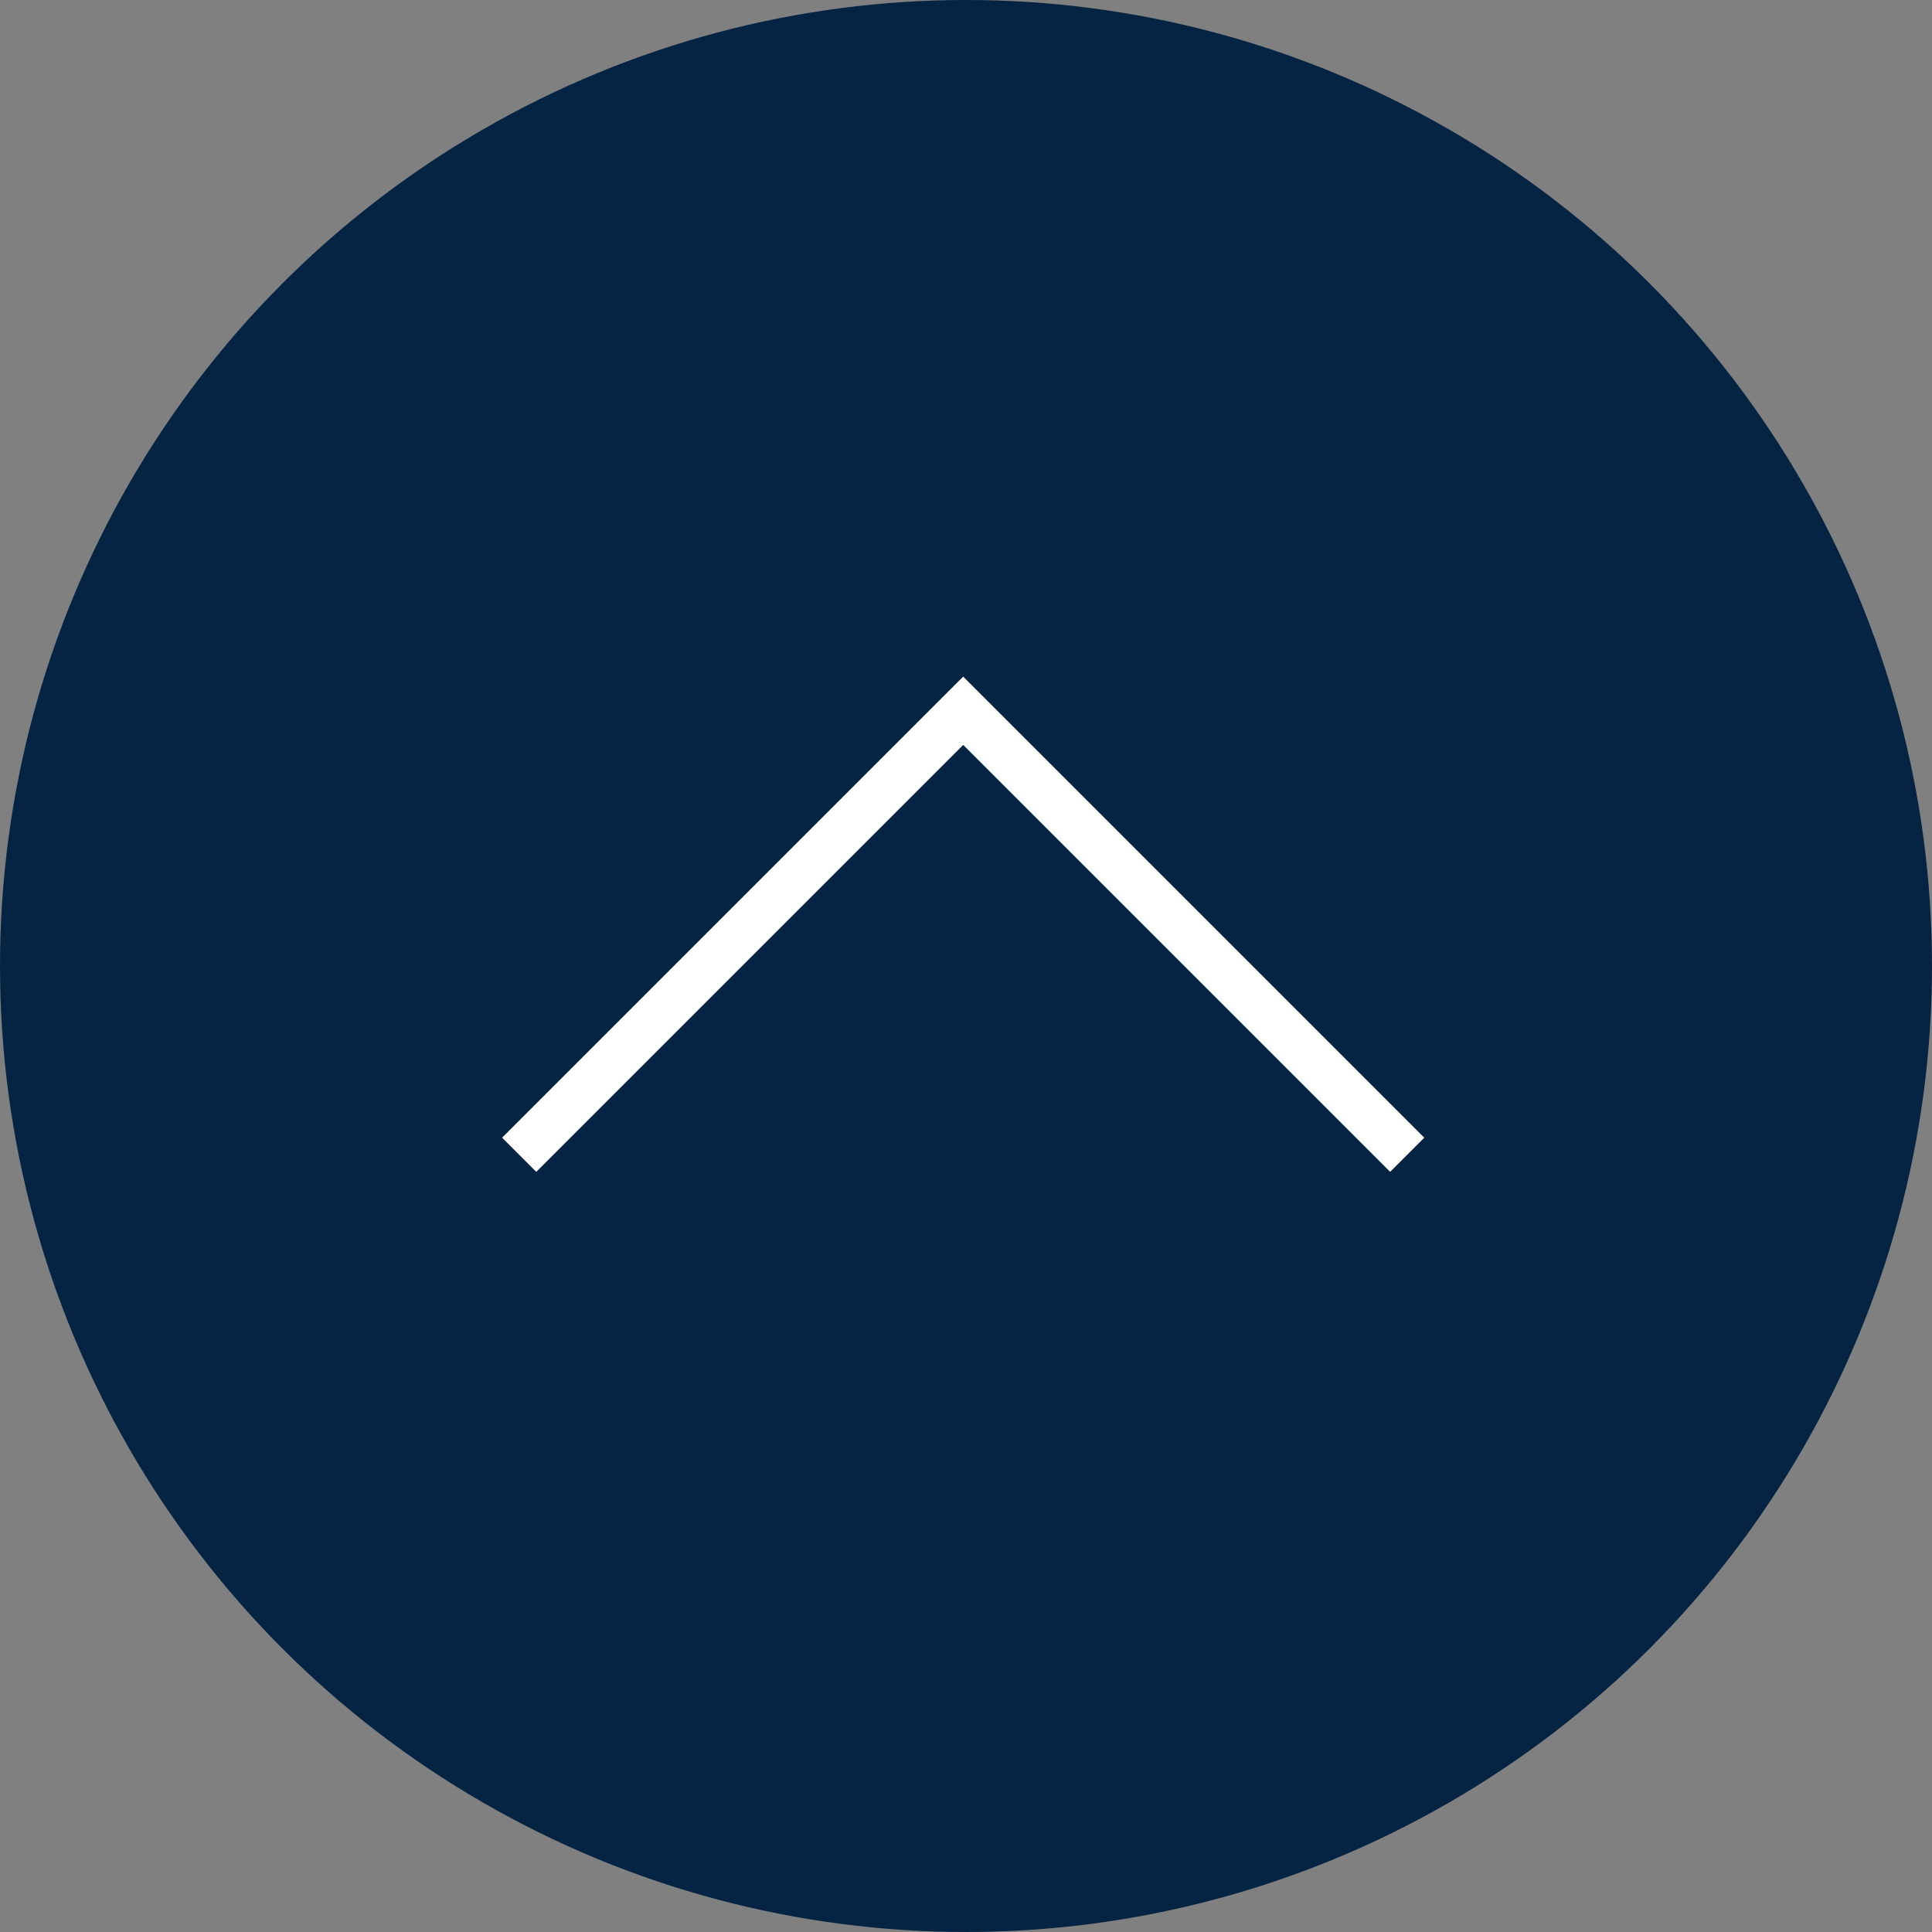
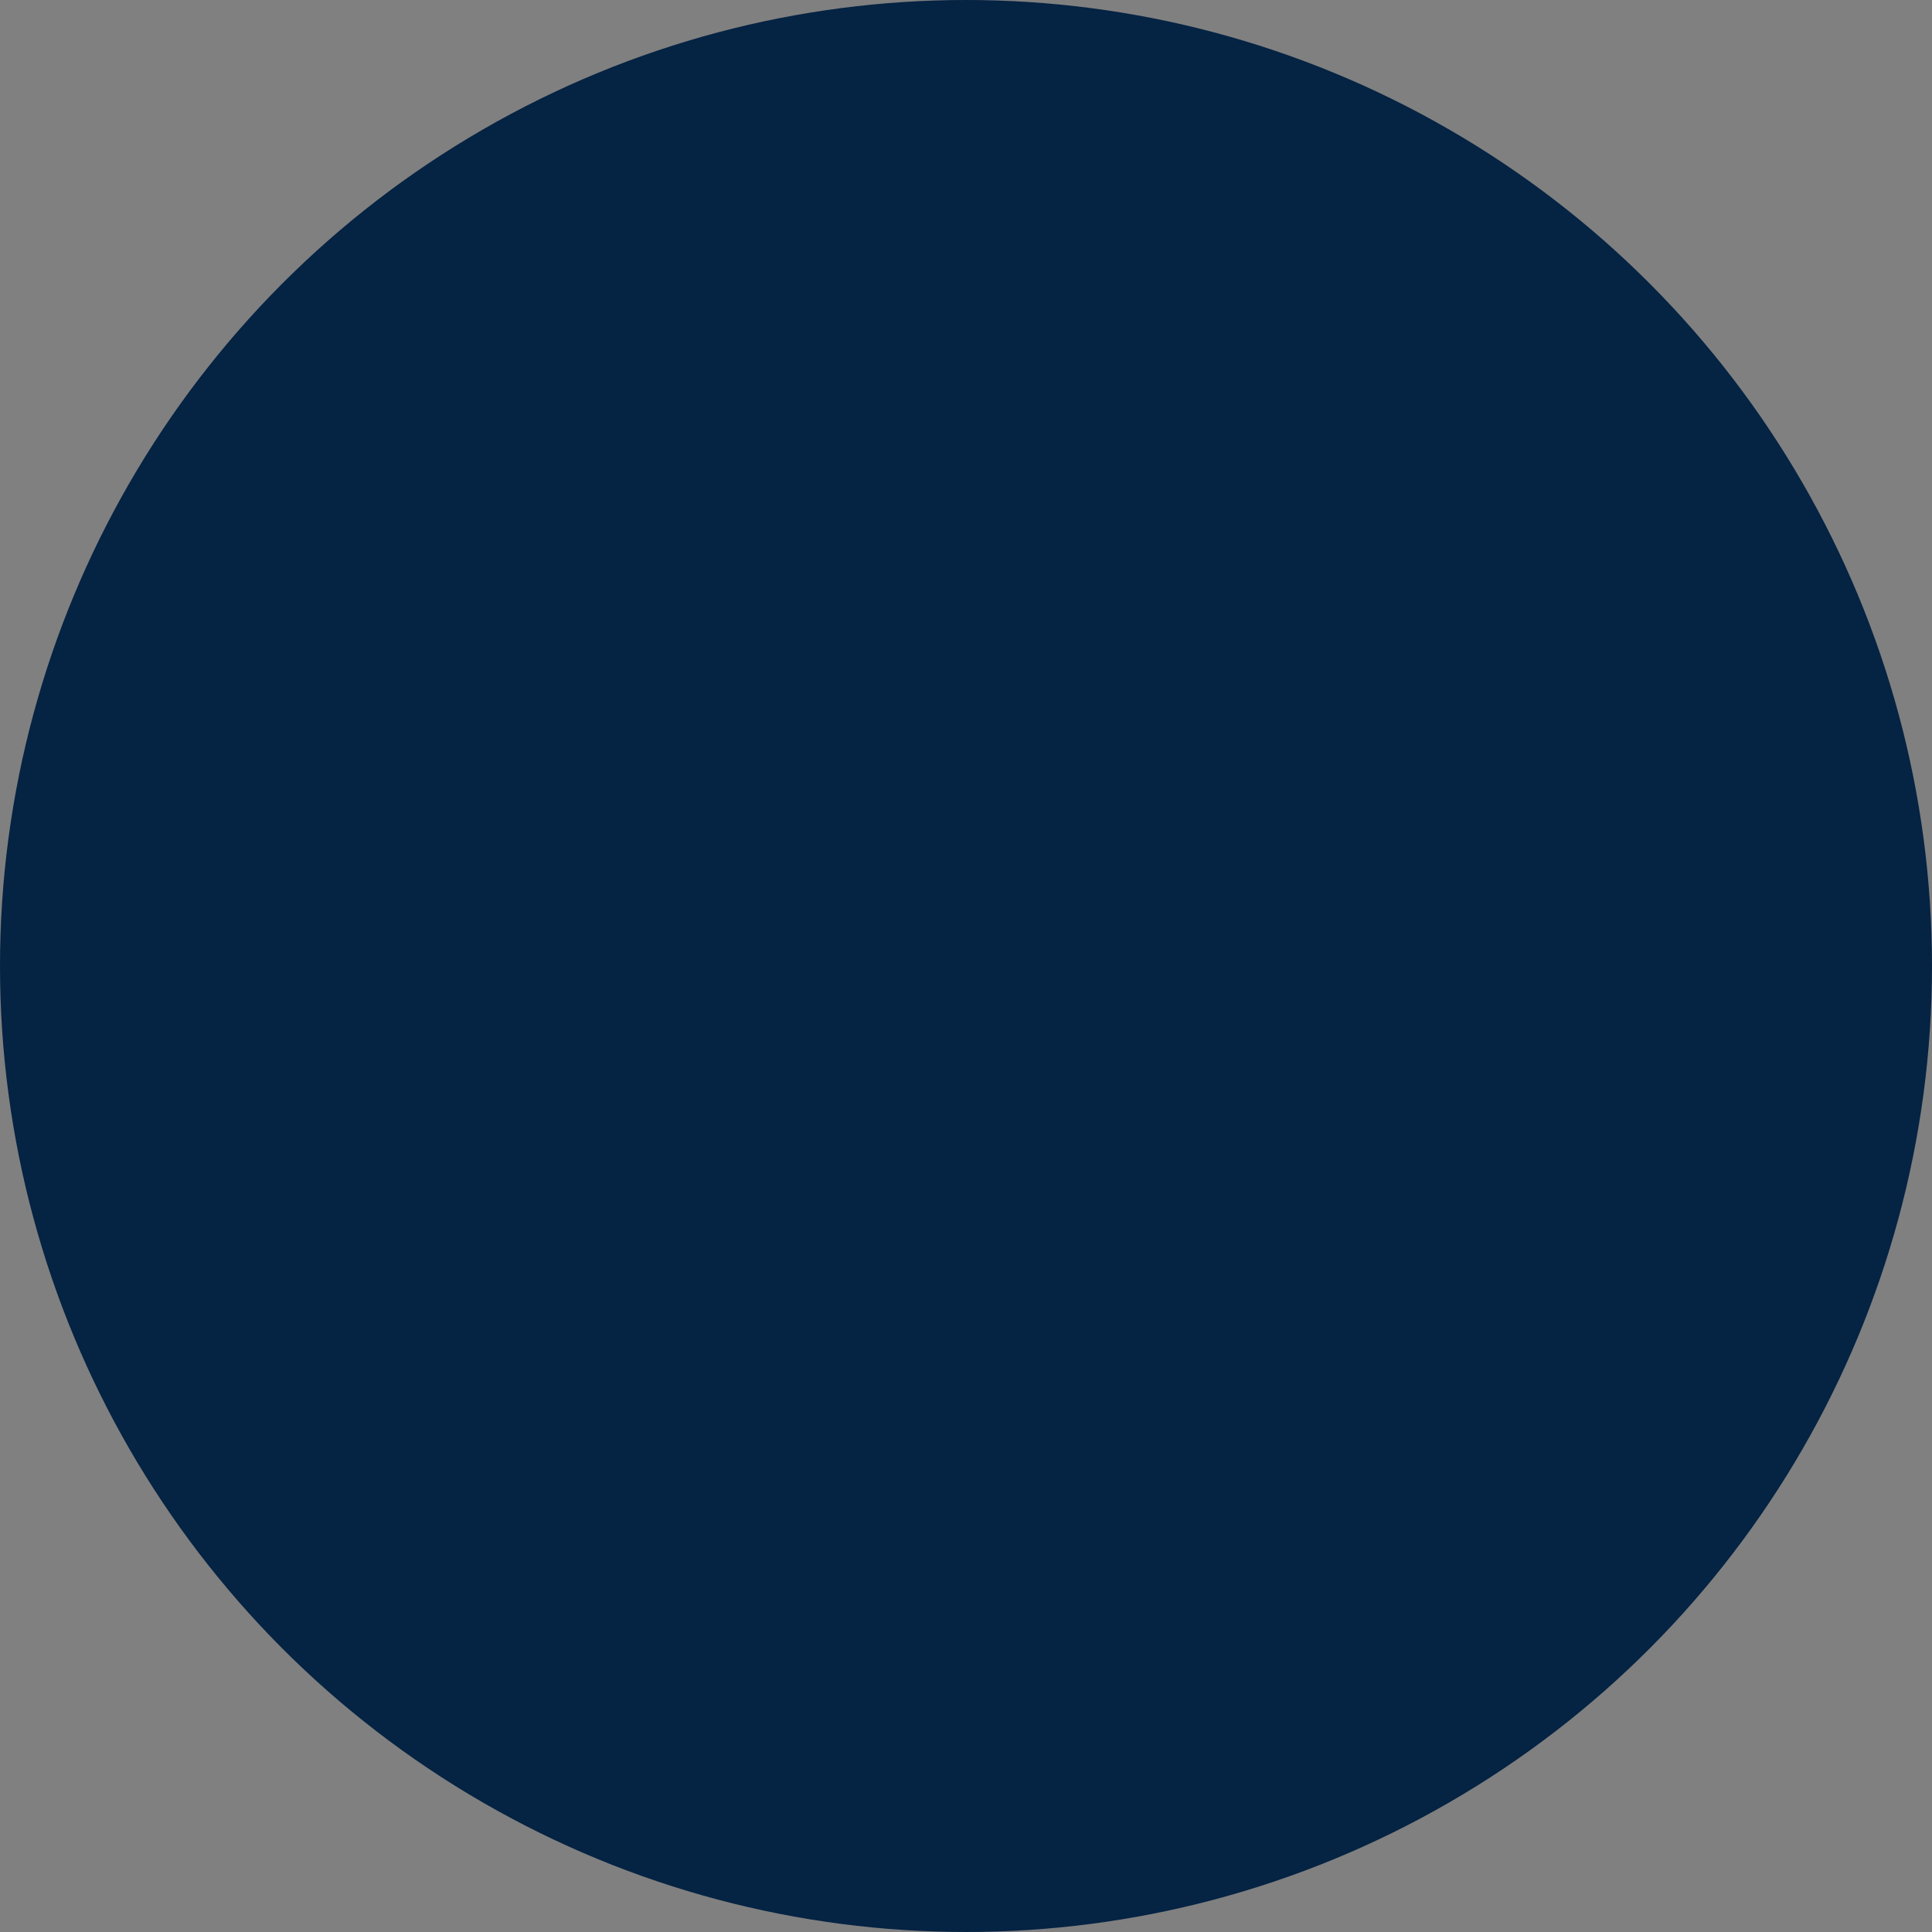
<svg xmlns="http://www.w3.org/2000/svg" width="80" height="80" viewBox="0 0 80 80">
  <rect x="0" y="0" width="80" height="80" fill="#808080" stroke="none" />
  <g id="グループ_148" data-name="グループ 148" transform="translate(3316 -4662)">
    <circle id="楕円形_8" data-name="楕円形 8" cx="40" cy="40" r="40" transform="translate(-3316 4662)" fill="#052343" />
-     <path id="パス_235" data-name="パス 235" d="M-3276,4521.619v-26h26" transform="translate(2219.248 3829.031) rotate(45)" fill="none" stroke="#fff" stroke-width="2" />
  </g>
</svg>